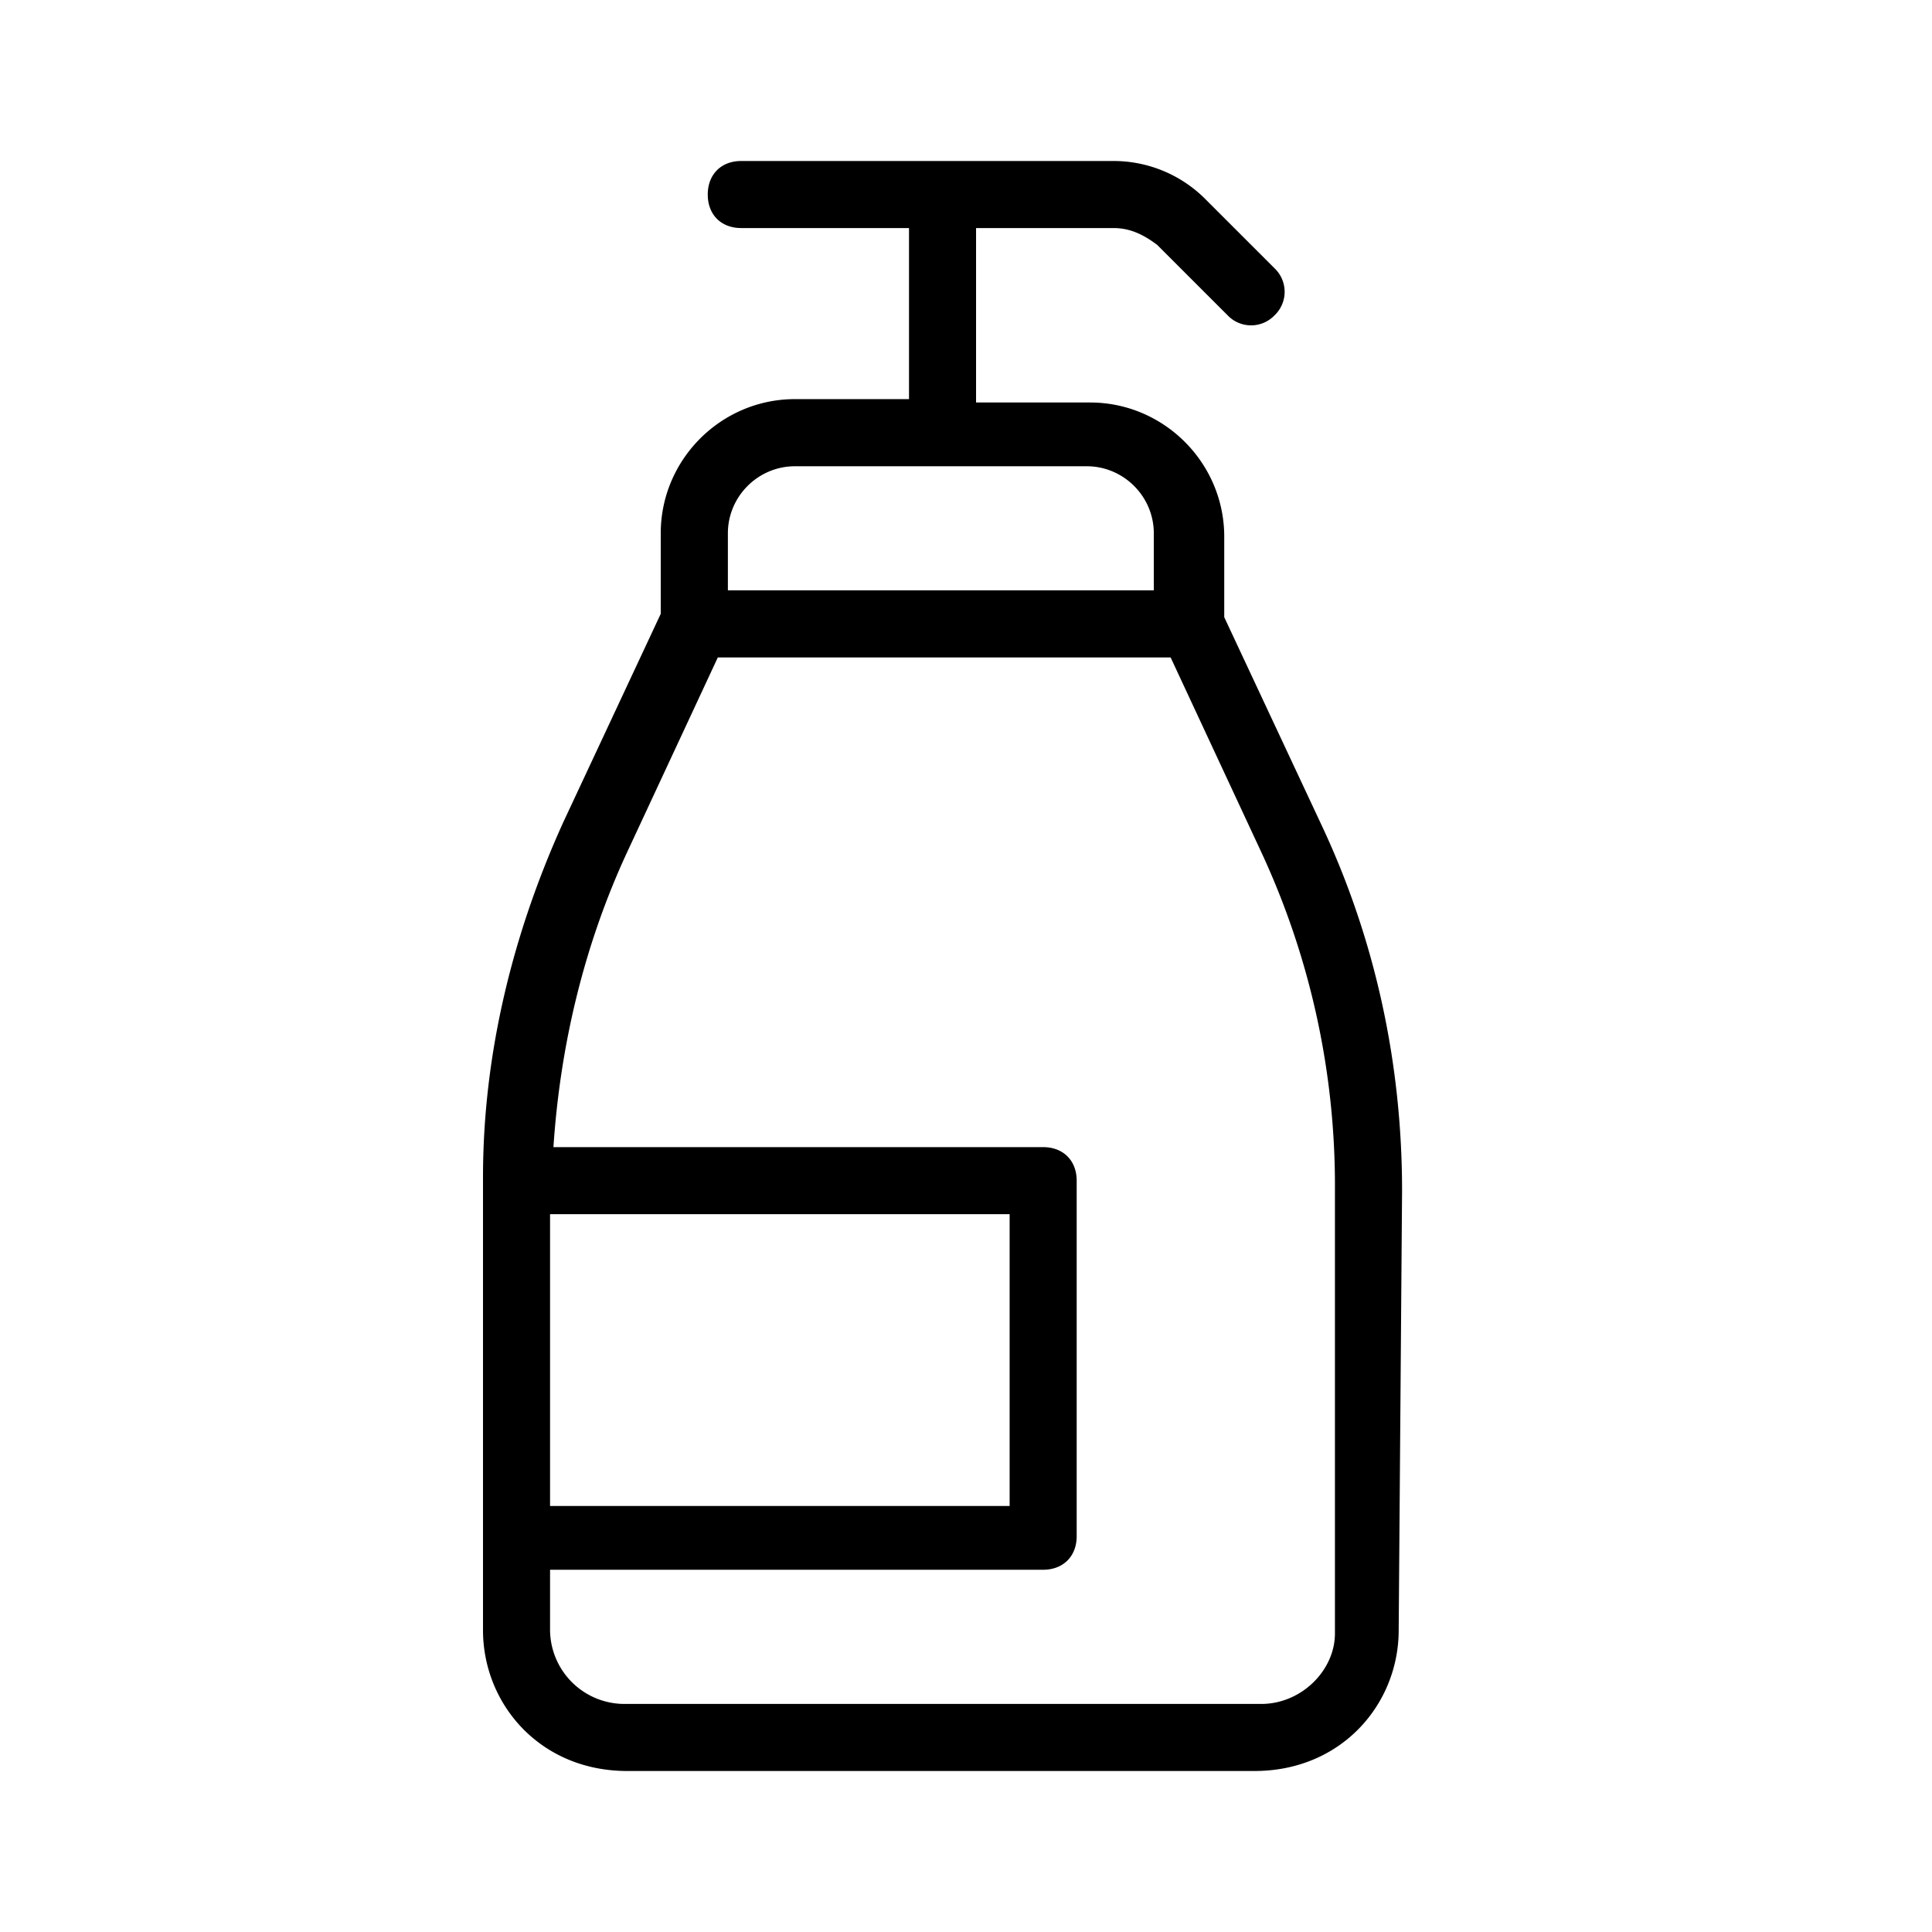
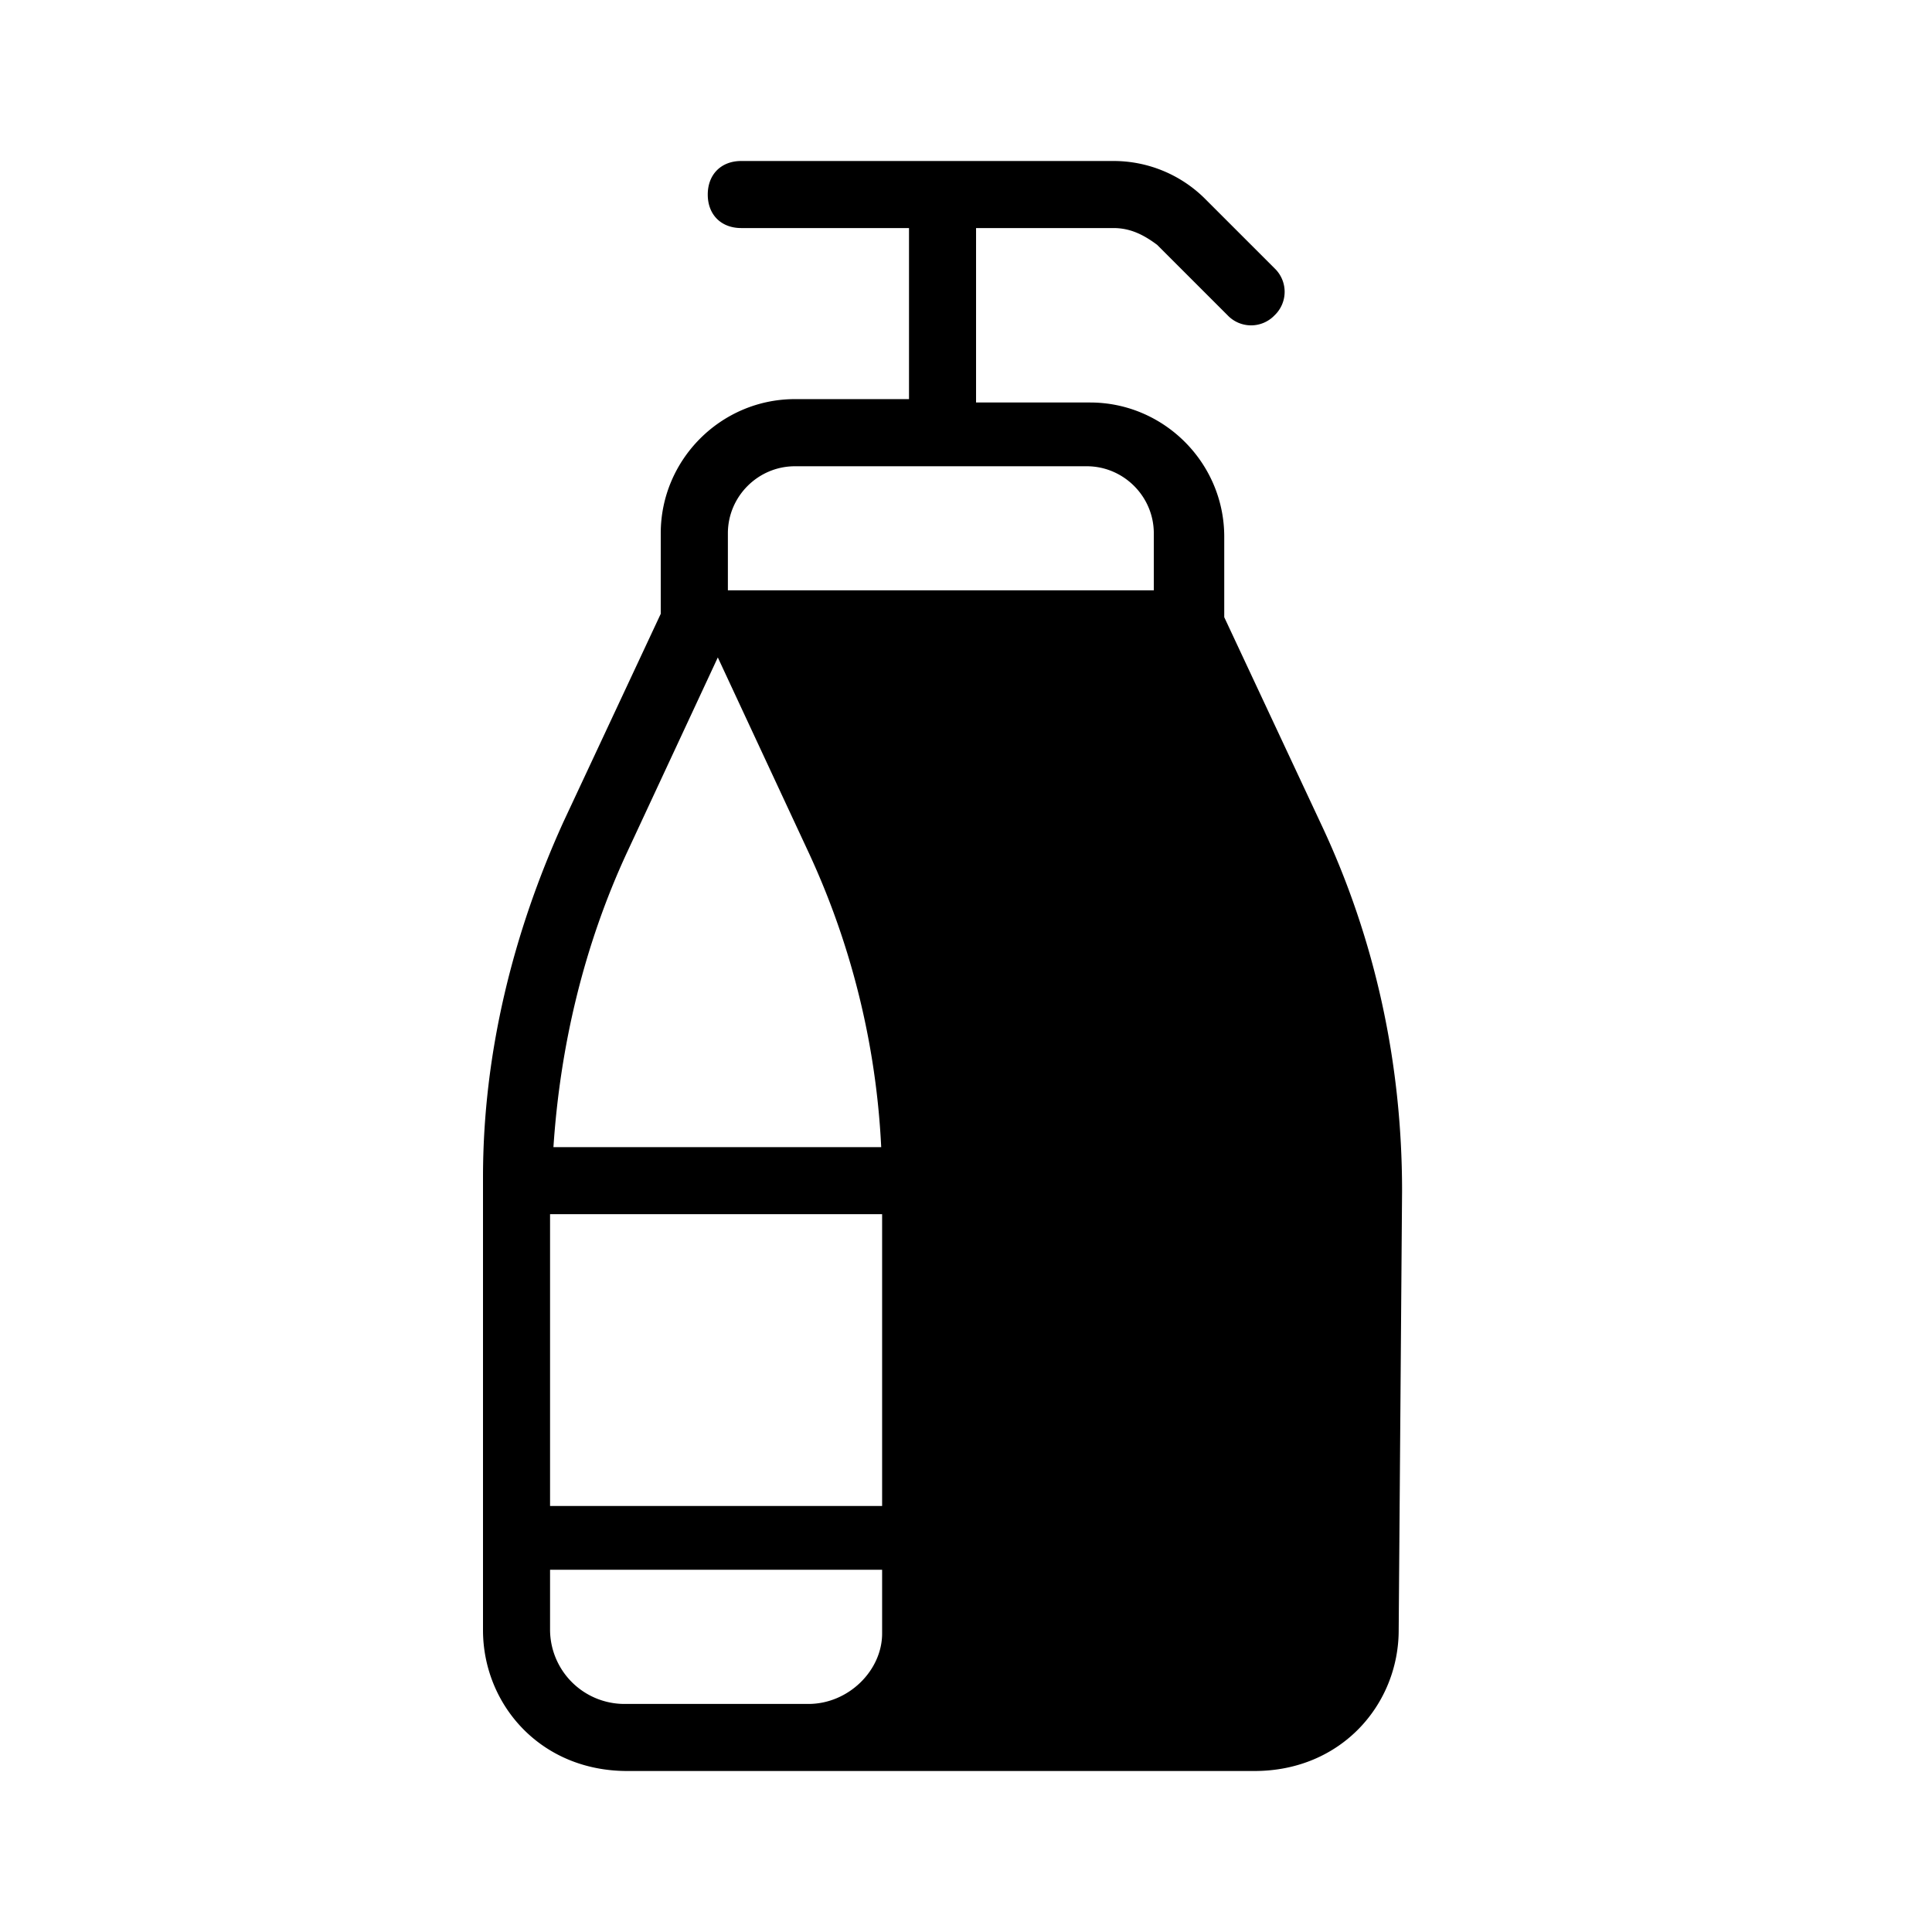
<svg xmlns="http://www.w3.org/2000/svg" width="24" height="24" viewBox="0 0 24 24">
-   <path d="M17.417 14.792c0-1.584-.334-3.125-1-4.542l-1.209-2.583v-1c0-.917-.75-1.667-1.666-1.667h-1.417V2.833h1.708c.209 0 .375.084.542.209l.875.875a.403.403 0 0 0 .583 0 .403.403 0 0 0 0-.584l-.875-.875A1.61 1.61 0 0 0 13.833 2H9.208c-.25 0-.416.167-.416.417 0 .25.166.416.416.416h2.084v2.125H9.875c-.917 0-1.667.75-1.667 1.667v1L7 10.208c-.625 1.375-1 2.875-1 4.417v5.625c0 .917.708 1.75 1.792 1.75h7.791c1.084 0 1.792-.833 1.792-1.75l.042-5.458ZM9.042 6.625c0-.458.375-.833.833-.833H13.5c.458 0 .833.375.833.833v.708H9.042v-.708Zm-2.209 8.458h5.709v3.625H6.833v-3.625Zm8.834 6.084H7.75a.925.925 0 0 1-.917-.917v-.75h6.125c.25 0 .417-.167.417-.417v-4.416c0-.25-.167-.417-.417-.417H6.875c.083-1.25.375-2.5.917-3.667l1.125-2.416h5.625l1.125 2.416a9.822 9.822 0 0 1 .916 4.209v5.5c0 .458-.416.875-.916.875Z" />
+   <path d="M17.417 14.792c0-1.584-.334-3.125-1-4.542l-1.209-2.583v-1c0-.917-.75-1.667-1.666-1.667h-1.417V2.833h1.708c.209 0 .375.084.542.209l.875.875a.403.403 0 0 0 .583 0 .403.403 0 0 0 0-.584l-.875-.875A1.61 1.61 0 0 0 13.833 2H9.208c-.25 0-.416.167-.416.417 0 .25.166.416.416.416h2.084v2.125H9.875c-.917 0-1.667.75-1.667 1.667v1L7 10.208c-.625 1.375-1 2.875-1 4.417v5.625c0 .917.708 1.75 1.792 1.75h7.791c1.084 0 1.792-.833 1.792-1.75l.042-5.458ZM9.042 6.625c0-.458.375-.833.833-.833H13.5c.458 0 .833.375.833.833v.708H9.042v-.708Zm-2.209 8.458h5.709v3.625H6.833v-3.625Zm8.834 6.084H7.75a.925.925 0 0 1-.917-.917v-.75h6.125c.25 0 .417-.167.417-.417v-4.416c0-.25-.167-.417-.417-.417H6.875c.083-1.25.375-2.5.917-3.667l1.125-2.416l1.125 2.416a9.822 9.822 0 0 1 .916 4.209v5.5c0 .458-.416.875-.916.875Z" />
</svg>